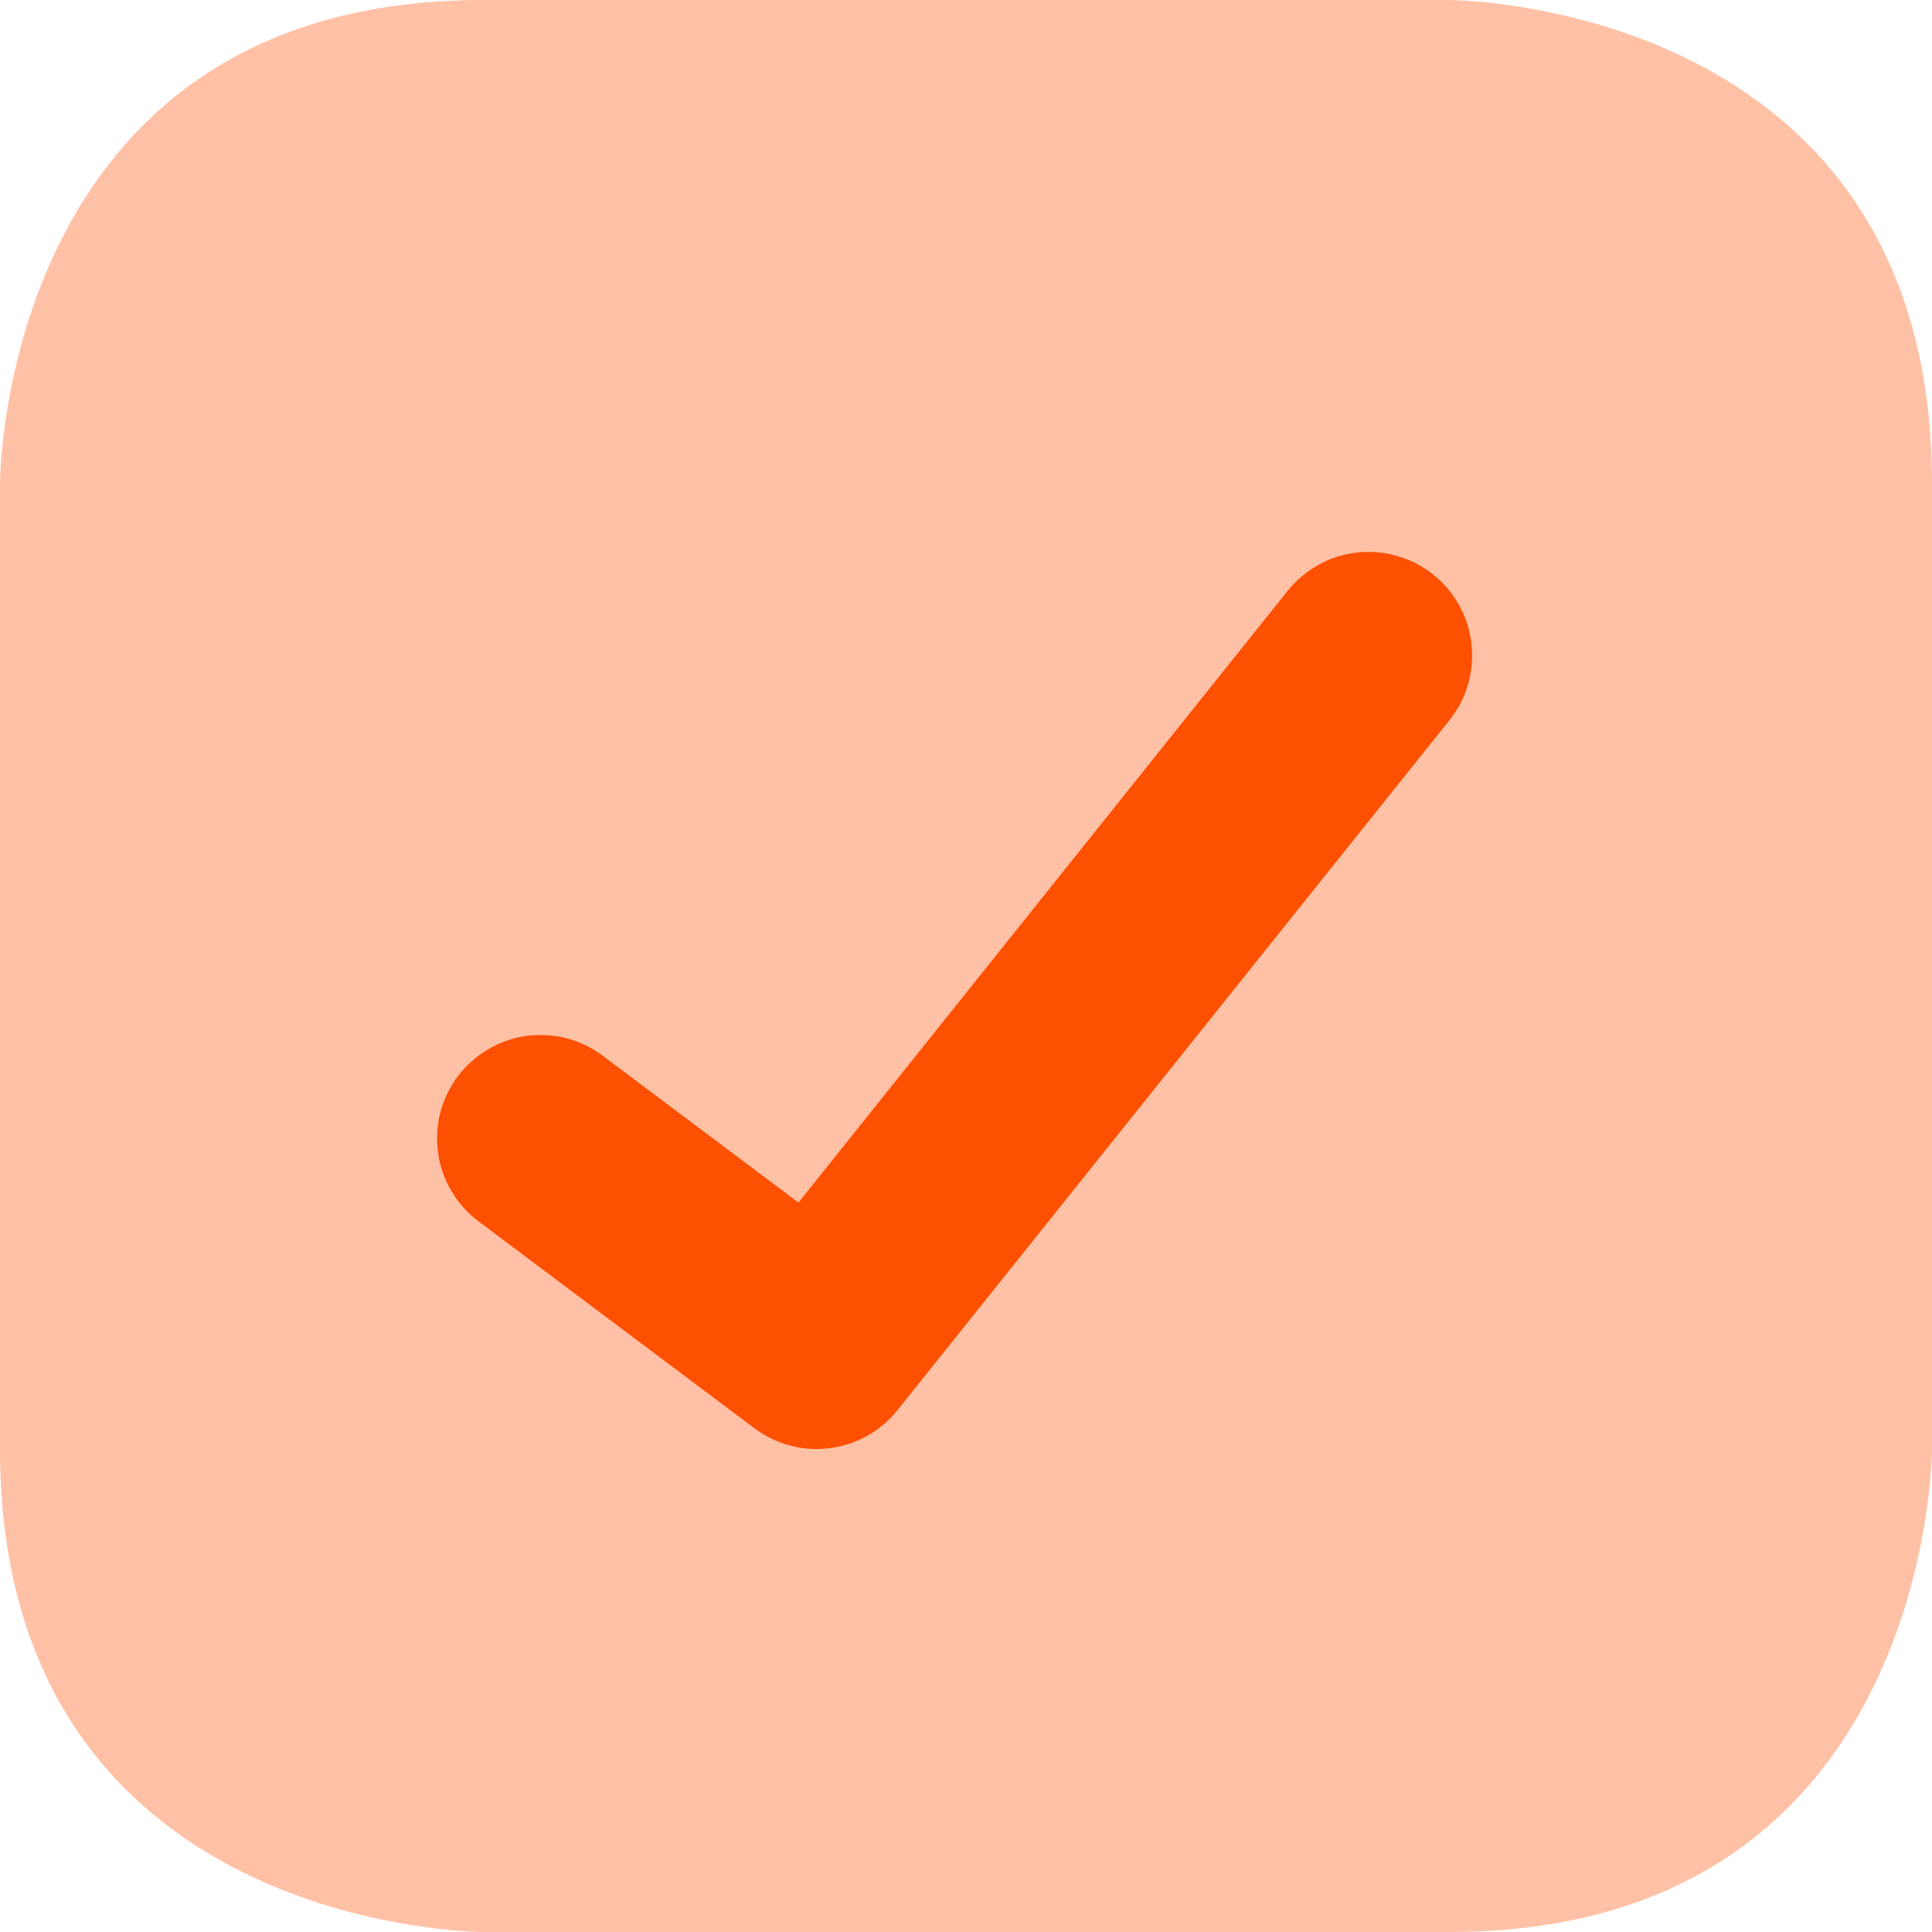
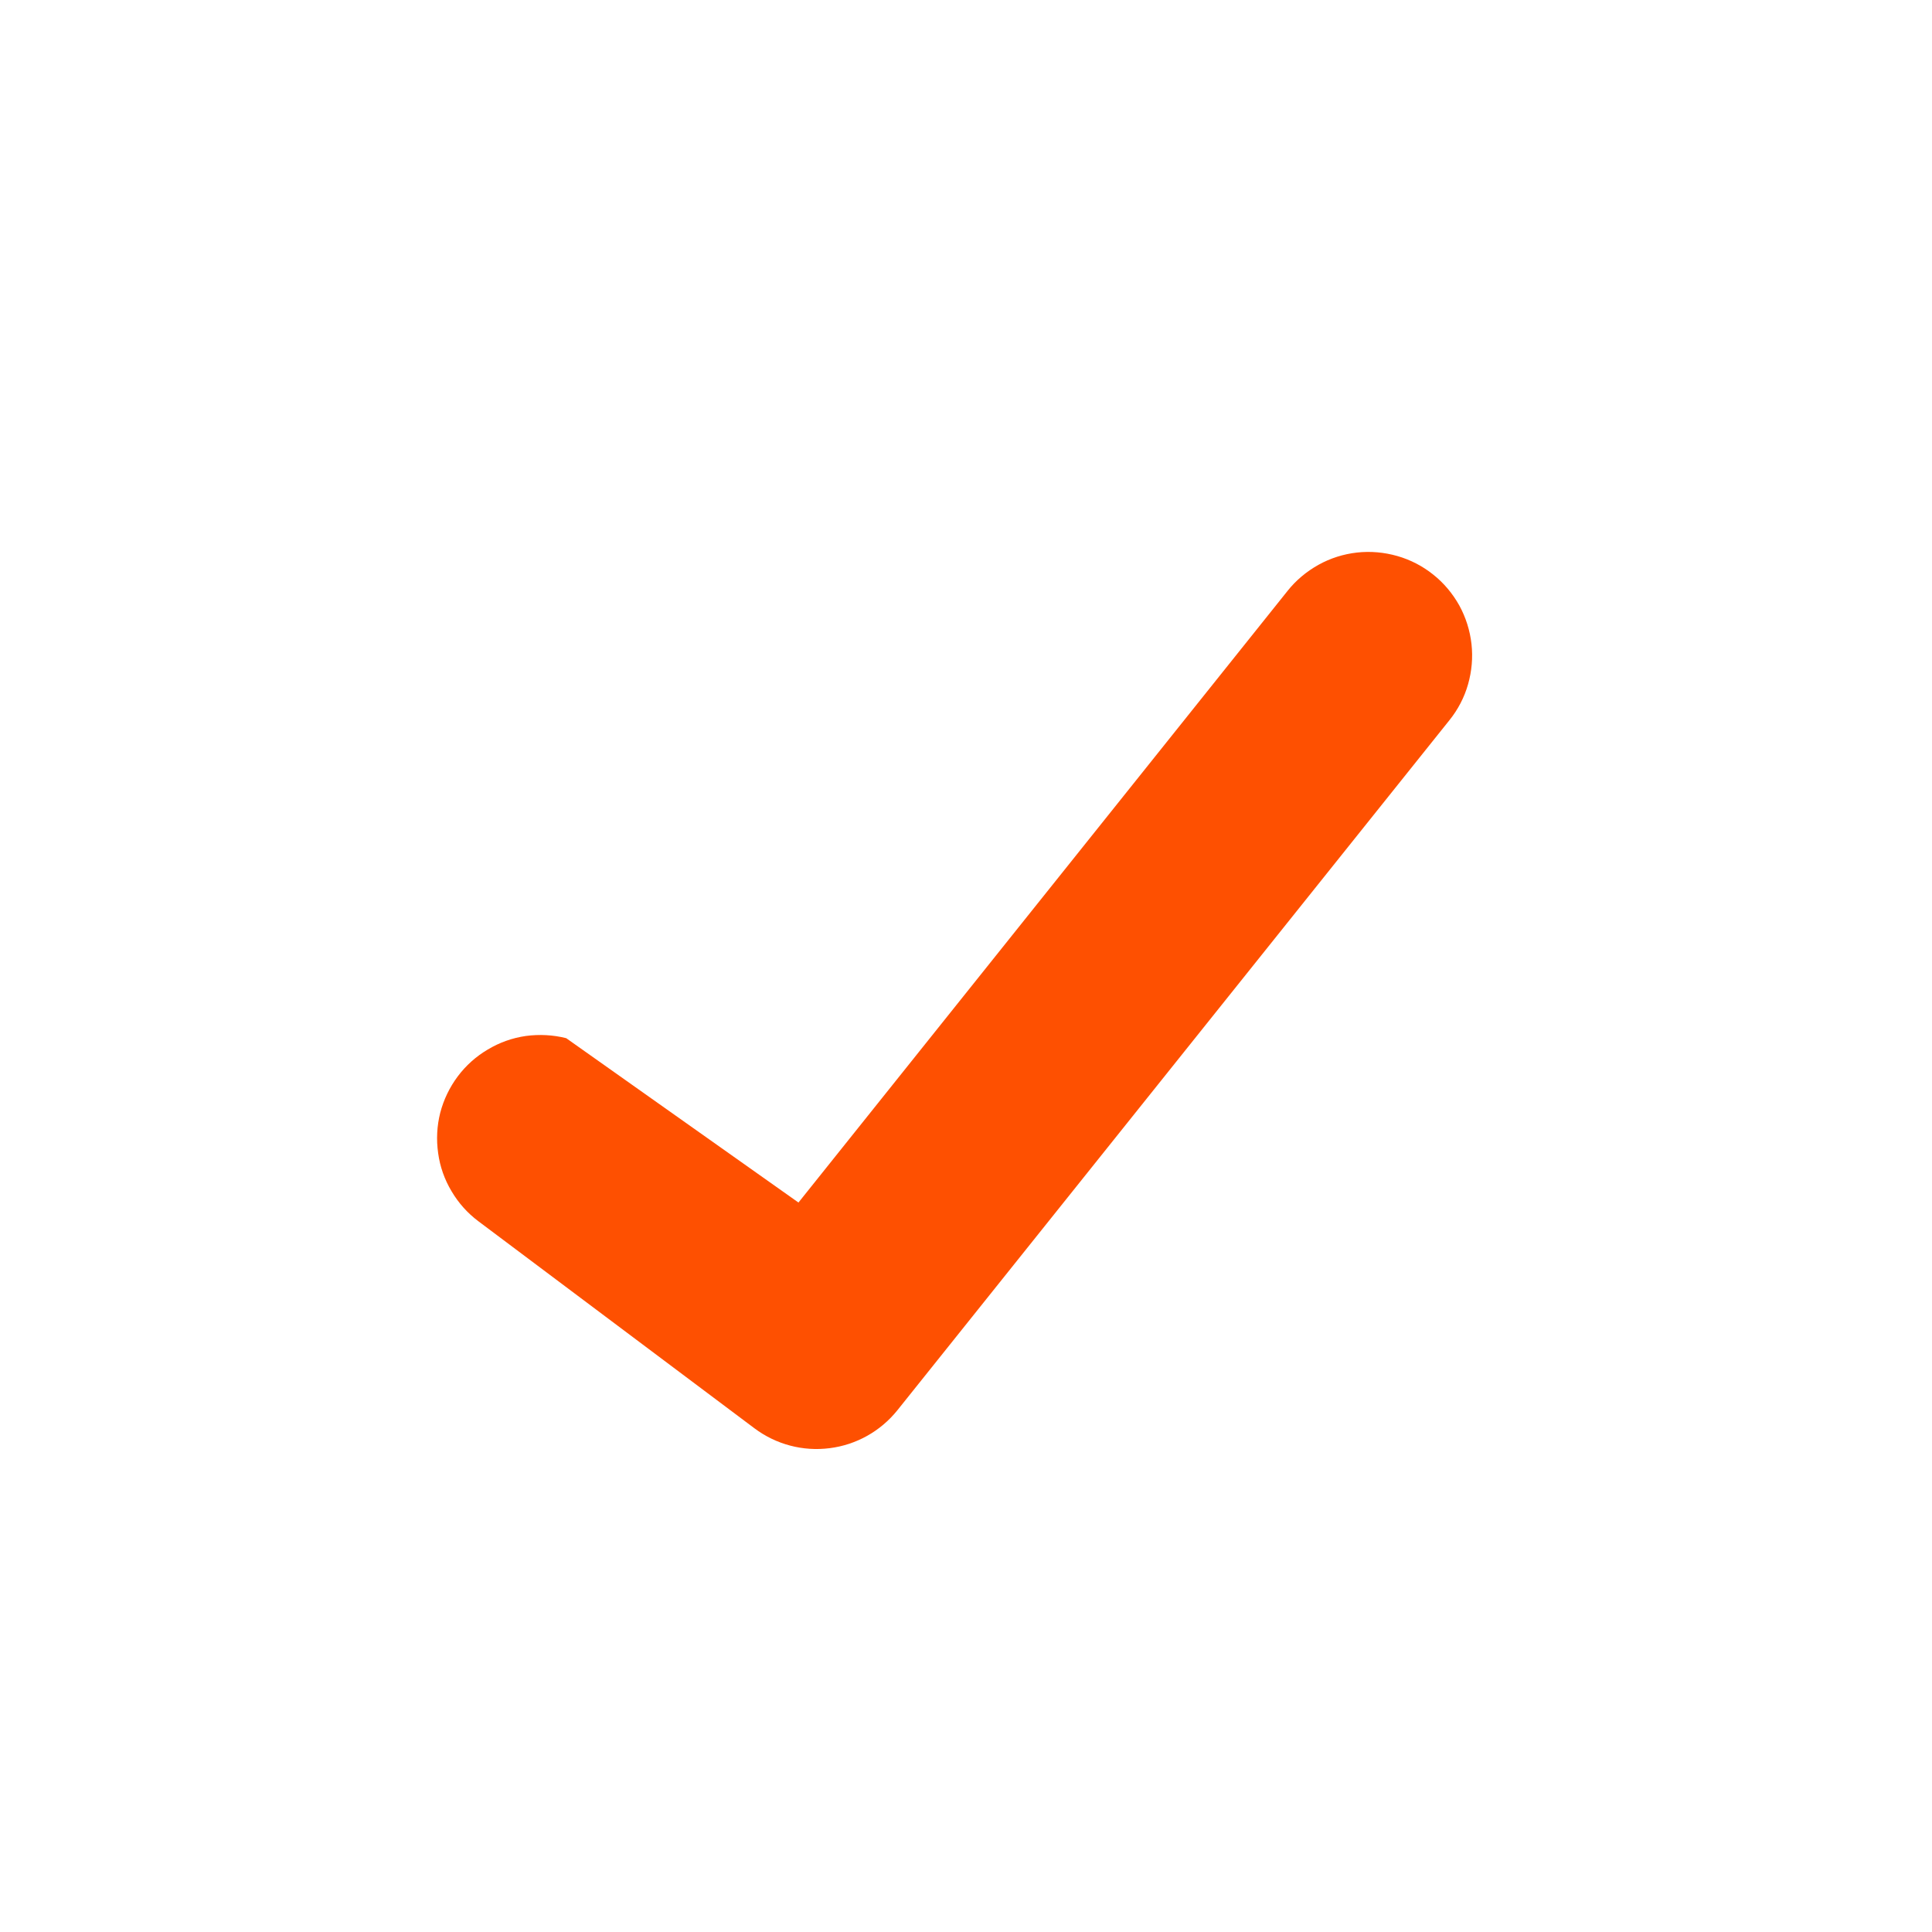
<svg xmlns="http://www.w3.org/2000/svg" width="14" height="14" viewBox="0 0 14 14" fill="none">
  <g clip-path="url(#clip0_137_12)">
-     <path d="M3.5 0H10.5C10.5 0 14 0 14 3.5V10.5C14 10.5 14 14 10.5 14H3.5C3.5 14 0 14 0 10.5V3.5C0 3.5 0 0 3.5 0Z" fill="#FFC1A5" />
-     <path fill-rule="evenodd" clip-rule="evenodd" d="M10.386 4.164C10.463 4.225 10.527 4.302 10.575 4.388C10.622 4.474 10.652 4.569 10.663 4.667C10.674 4.765 10.665 4.864 10.638 4.959C10.611 5.054 10.565 5.142 10.503 5.219L6.503 10.219C6.381 10.371 6.205 10.47 6.012 10.494C5.818 10.519 5.623 10.467 5.467 10.35L3.467 8.85C3.388 8.791 3.322 8.717 3.272 8.632C3.221 8.547 3.188 8.453 3.175 8.356C3.161 8.258 3.166 8.159 3.19 8.064C3.215 7.968 3.258 7.879 3.317 7.8C3.376 7.721 3.45 7.655 3.535 7.605C3.62 7.554 3.713 7.521 3.811 7.507C3.908 7.494 4.008 7.499 4.103 7.523C4.199 7.548 4.288 7.591 4.367 7.65L5.786 8.714L9.33 4.282C9.391 4.205 9.468 4.141 9.554 4.093C9.64 4.045 9.735 4.015 9.833 4.004C9.931 3.993 10.03 4.002 10.125 4.029C10.22 4.056 10.309 4.102 10.386 4.164Z" fill="#FE5001" />
+     <path fill-rule="evenodd" clip-rule="evenodd" d="M10.386 4.164C10.463 4.225 10.527 4.302 10.575 4.388C10.622 4.474 10.652 4.569 10.663 4.667C10.674 4.765 10.665 4.864 10.638 4.959C10.611 5.054 10.565 5.142 10.503 5.219L6.503 10.219C6.381 10.371 6.205 10.47 6.012 10.494C5.818 10.519 5.623 10.467 5.467 10.35L3.467 8.85C3.388 8.791 3.322 8.717 3.272 8.632C3.221 8.547 3.188 8.453 3.175 8.356C3.161 8.258 3.166 8.159 3.19 8.064C3.215 7.968 3.258 7.879 3.317 7.8C3.376 7.721 3.45 7.655 3.535 7.605C3.62 7.554 3.713 7.521 3.811 7.507C3.908 7.494 4.008 7.499 4.103 7.523L5.786 8.714L9.33 4.282C9.391 4.205 9.468 4.141 9.554 4.093C9.64 4.045 9.735 4.015 9.833 4.004C9.931 3.993 10.03 4.002 10.125 4.029C10.22 4.056 10.309 4.102 10.386 4.164Z" fill="#FE5001" />
  </g>
  <defs>
    <clipPath id="clip0_137_12">
      <rect width="14" height="14" fill="white" />
    </clipPath>
  </defs>
</svg>